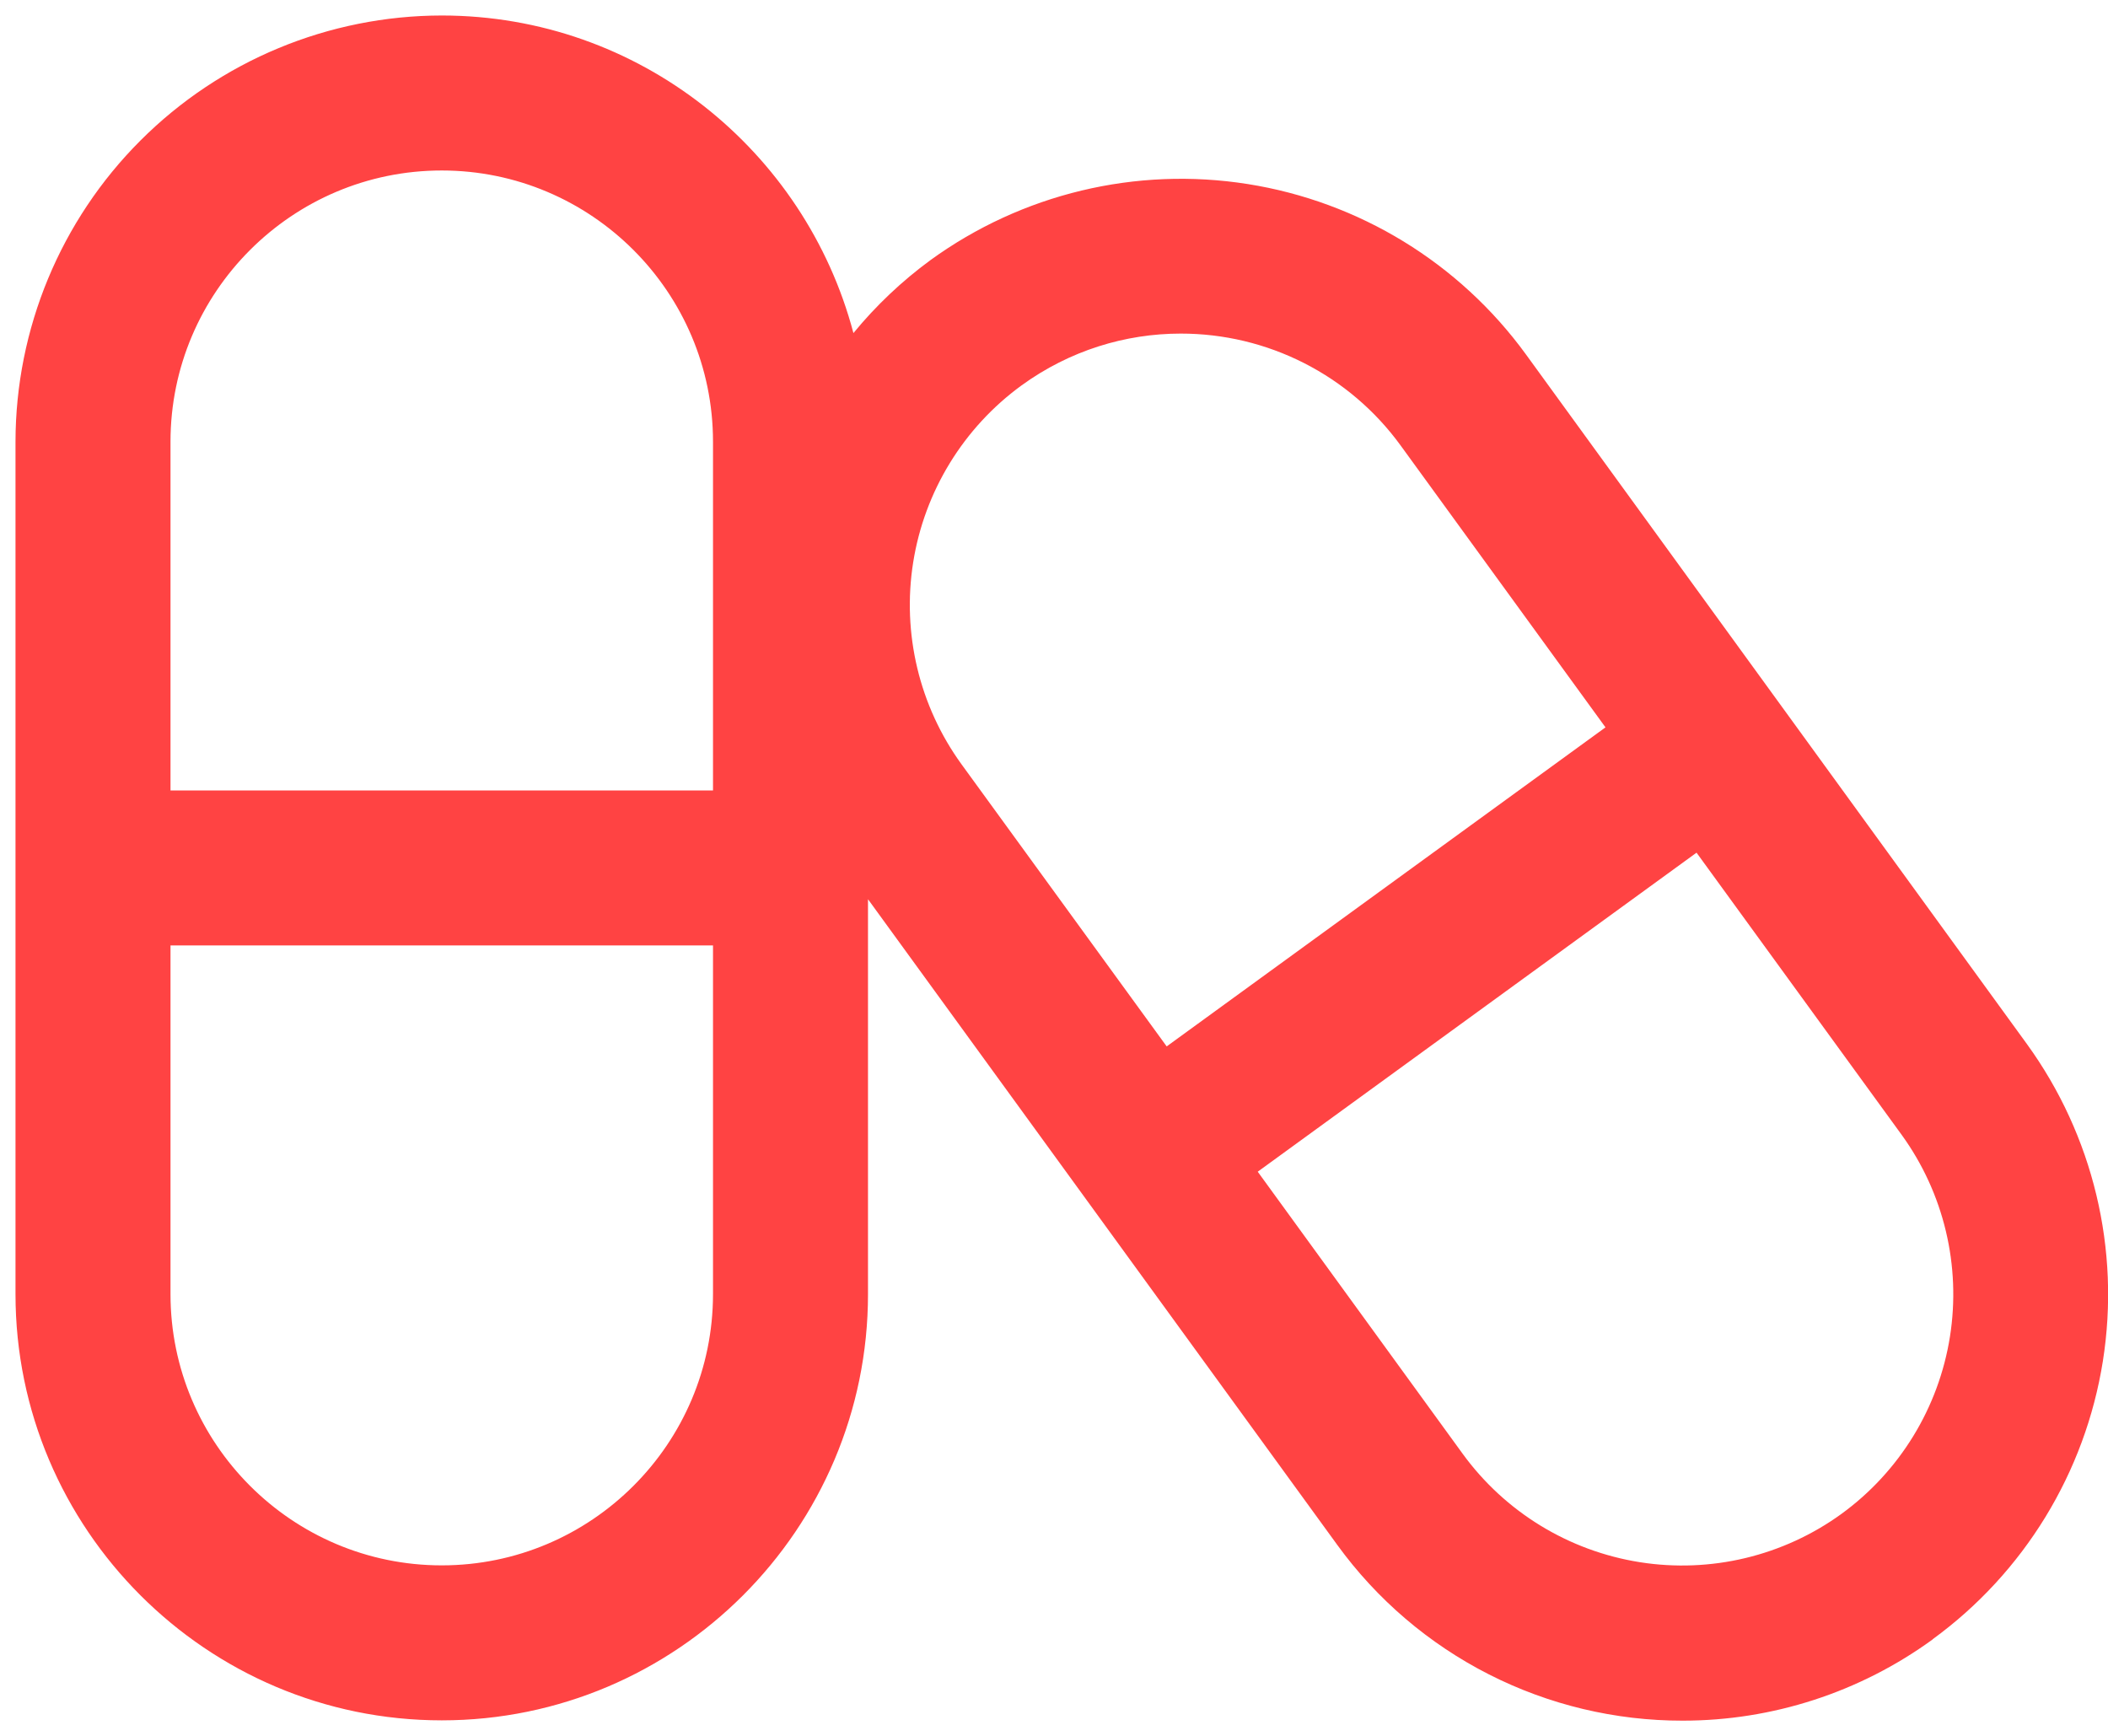
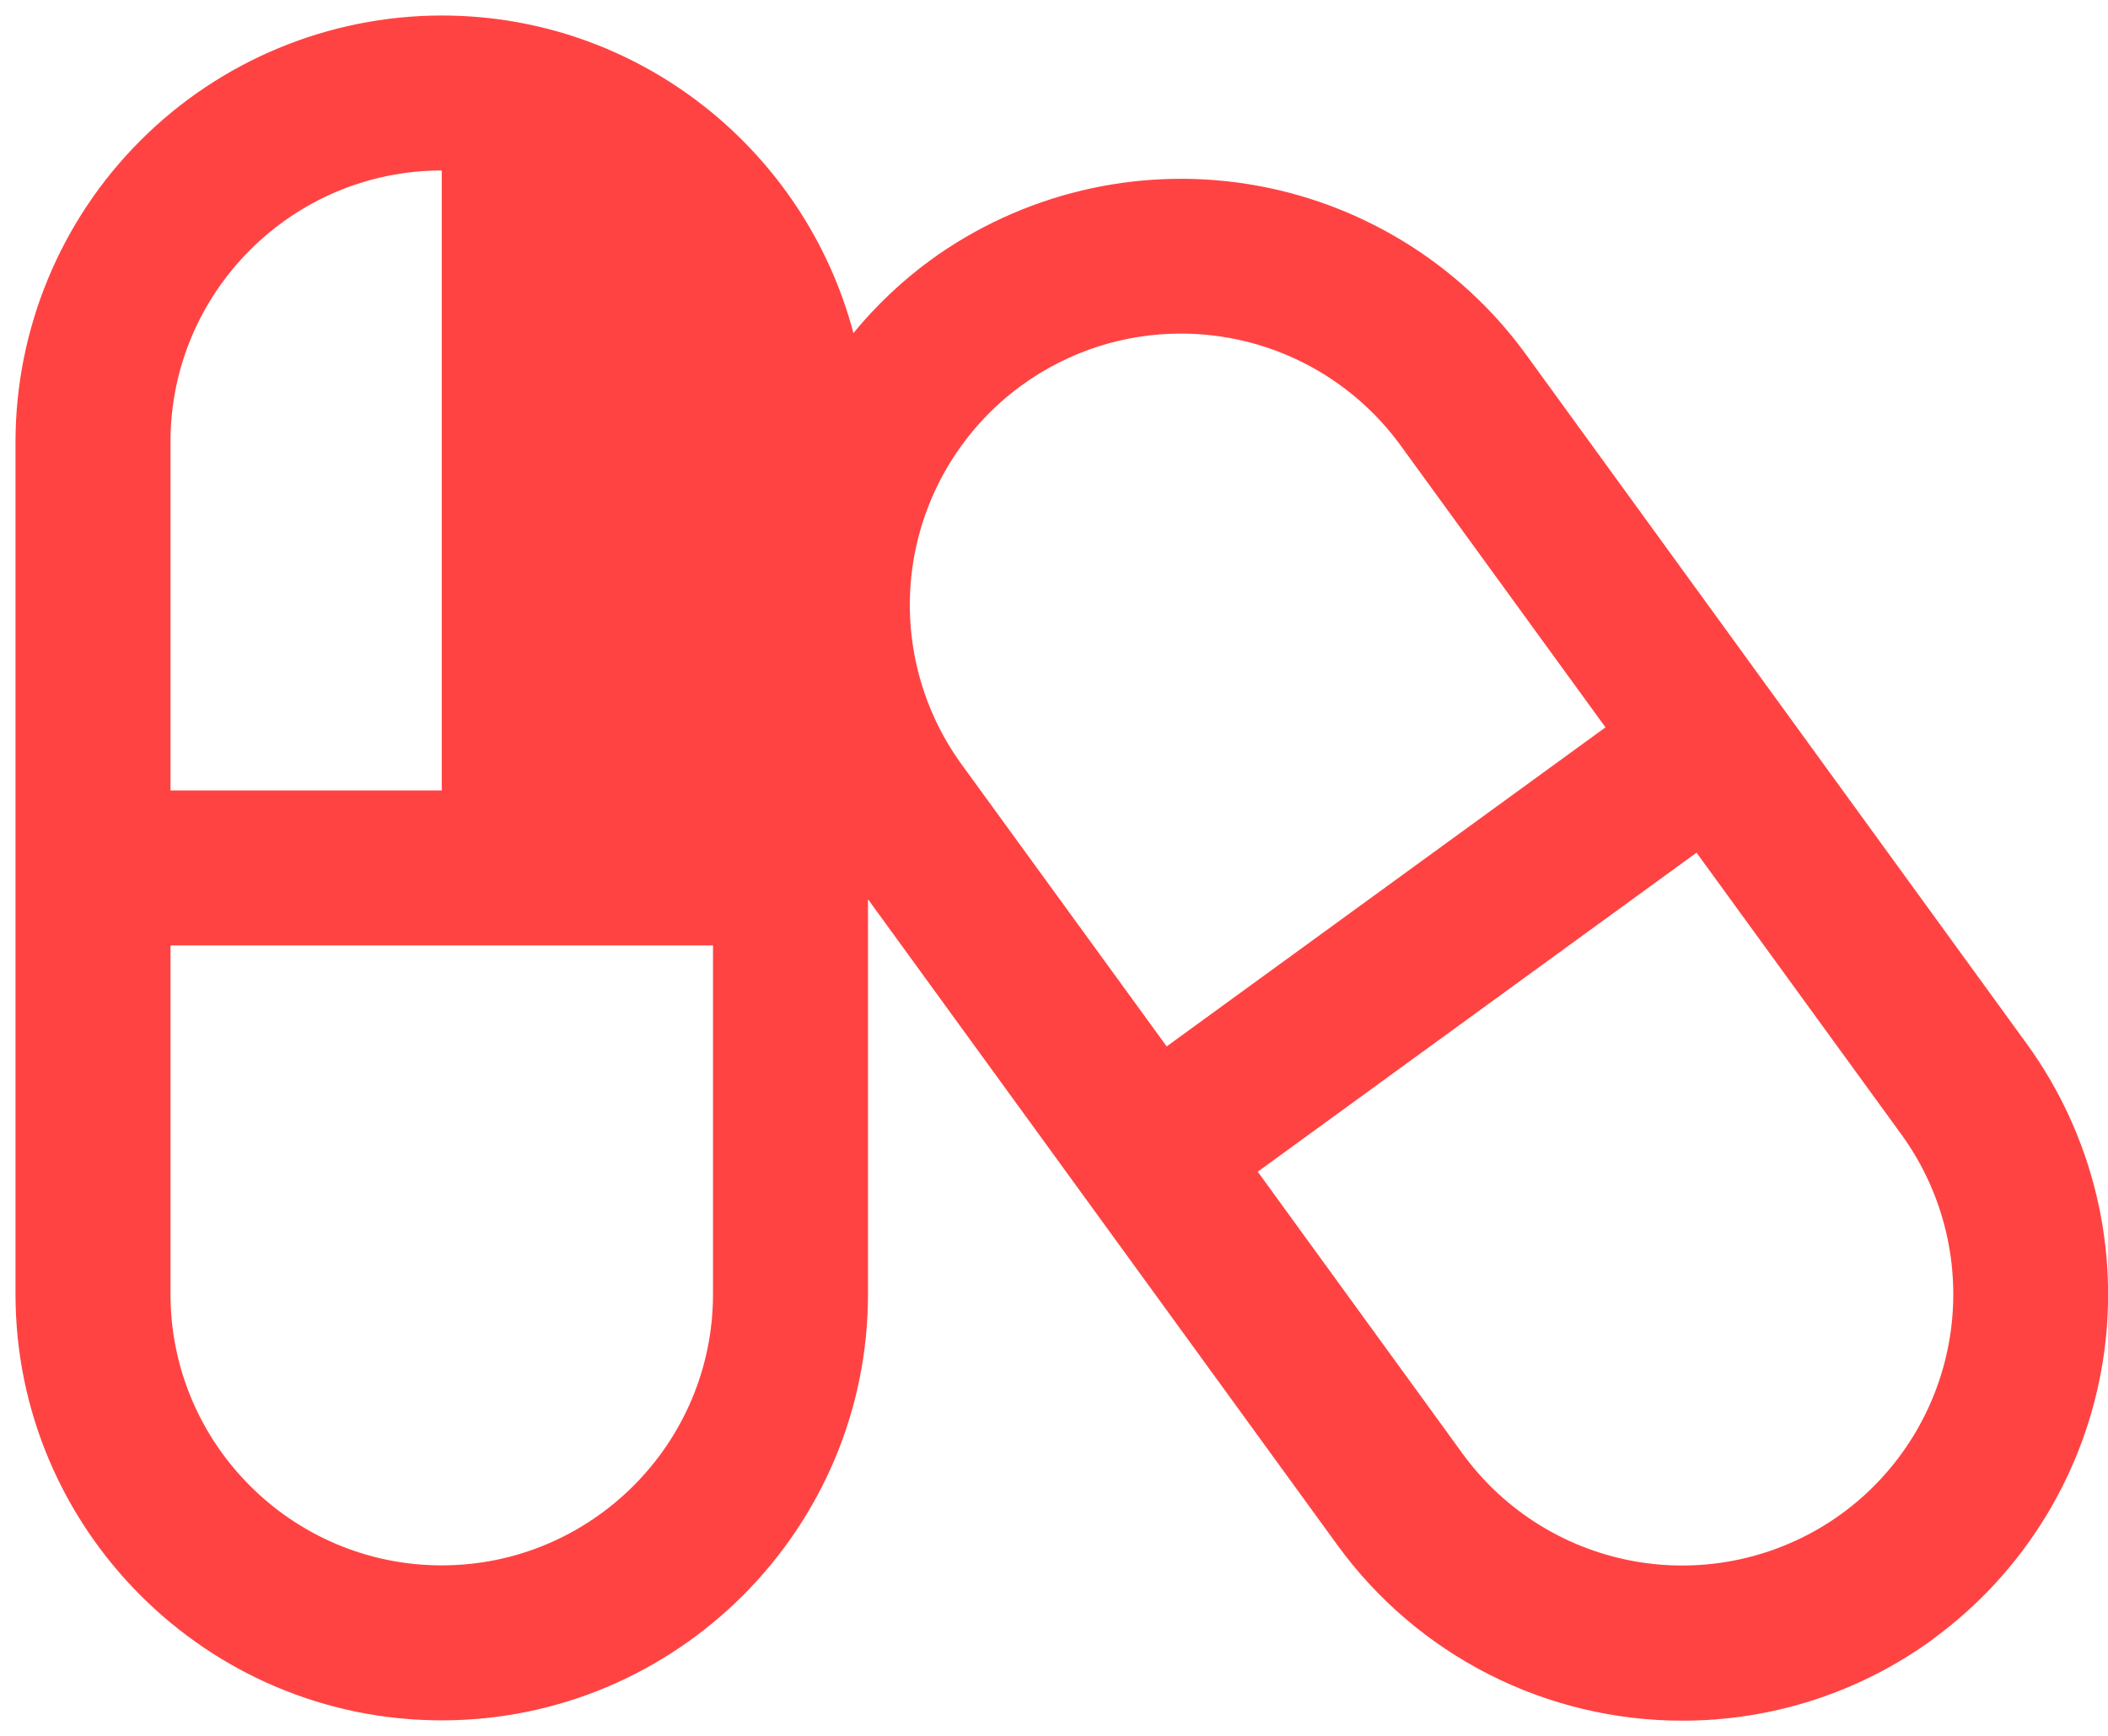
<svg xmlns="http://www.w3.org/2000/svg" width="68" height="56" viewBox="0 0 68 56" fill="none">
-   <path d="M14.25 0.5C10.604 0.504 7.109 1.954 4.532 4.532C1.954 7.109 0.504 10.604 0.5 14.25V41.75C0.5 49.33 6.668 55.5 14.25 55.5C21.832 55.5 28 49.33 28 41.75V29.01L43.138 49.84C44.414 51.599 46.09 53.03 48.027 54.016C49.964 55.001 52.107 55.513 54.28 55.51C57.178 55.511 60.002 54.593 62.345 52.888V52.883C65.291 50.736 67.265 47.508 67.835 43.908C68.404 40.308 67.522 36.629 65.382 33.678L49.22 11.428C47.074 8.481 43.847 6.507 40.247 5.937C36.647 5.368 32.968 6.25 30.017 8.39C29.093 9.068 28.257 9.859 27.53 10.745C25.975 4.86 20.622 0.5 14.25 0.5ZM14.25 5.5C19.075 5.5 23 9.425 23 14.25V25.5H5.5V14.25C5.5 9.425 9.425 5.5 14.25 5.5ZM38.087 10.762C39.47 10.761 40.833 11.086 42.066 11.713C43.298 12.339 44.365 13.249 45.178 14.367L51.79 23.465L37.635 33.758L31.017 24.657C29.655 22.779 29.094 20.436 29.457 18.144C29.821 15.852 31.079 13.798 32.955 12.432C34.505 11.307 36.305 10.762 38.087 10.762ZM54.727 27.508L61.345 36.612C62.705 38.492 63.264 40.834 62.901 43.126C62.537 45.417 61.28 47.471 59.405 48.837C57.527 50.199 55.186 50.76 52.895 50.397C50.604 50.034 48.55 48.778 47.185 46.903L40.572 37.8L54.727 27.508ZM5.5 30.5H23V41.75C23 46.575 19.075 50.5 14.25 50.5C9.425 50.5 5.5 46.575 5.5 41.75V30.5Z" fill="#FF4343" />
+   <path d="M14.25 0.5C10.604 0.504 7.109 1.954 4.532 4.532C1.954 7.109 0.504 10.604 0.5 14.25V41.75C0.5 49.33 6.668 55.5 14.25 55.5C21.832 55.5 28 49.33 28 41.75V29.01L43.138 49.84C44.414 51.599 46.09 53.03 48.027 54.016C49.964 55.001 52.107 55.513 54.28 55.51C57.178 55.511 60.002 54.593 62.345 52.888V52.883C65.291 50.736 67.265 47.508 67.835 43.908C68.404 40.308 67.522 36.629 65.382 33.678L49.22 11.428C47.074 8.481 43.847 6.507 40.247 5.937C36.647 5.368 32.968 6.25 30.017 8.39C29.093 9.068 28.257 9.859 27.53 10.745C25.975 4.86 20.622 0.5 14.25 0.5ZM14.25 5.5V25.5H5.5V14.25C5.5 9.425 9.425 5.5 14.25 5.5ZM38.087 10.762C39.47 10.761 40.833 11.086 42.066 11.713C43.298 12.339 44.365 13.249 45.178 14.367L51.79 23.465L37.635 33.758L31.017 24.657C29.655 22.779 29.094 20.436 29.457 18.144C29.821 15.852 31.079 13.798 32.955 12.432C34.505 11.307 36.305 10.762 38.087 10.762ZM54.727 27.508L61.345 36.612C62.705 38.492 63.264 40.834 62.901 43.126C62.537 45.417 61.28 47.471 59.405 48.837C57.527 50.199 55.186 50.76 52.895 50.397C50.604 50.034 48.55 48.778 47.185 46.903L40.572 37.8L54.727 27.508ZM5.5 30.5H23V41.75C23 46.575 19.075 50.5 14.25 50.5C9.425 50.5 5.5 46.575 5.5 41.75V30.5Z" fill="#FF4343" />
</svg>